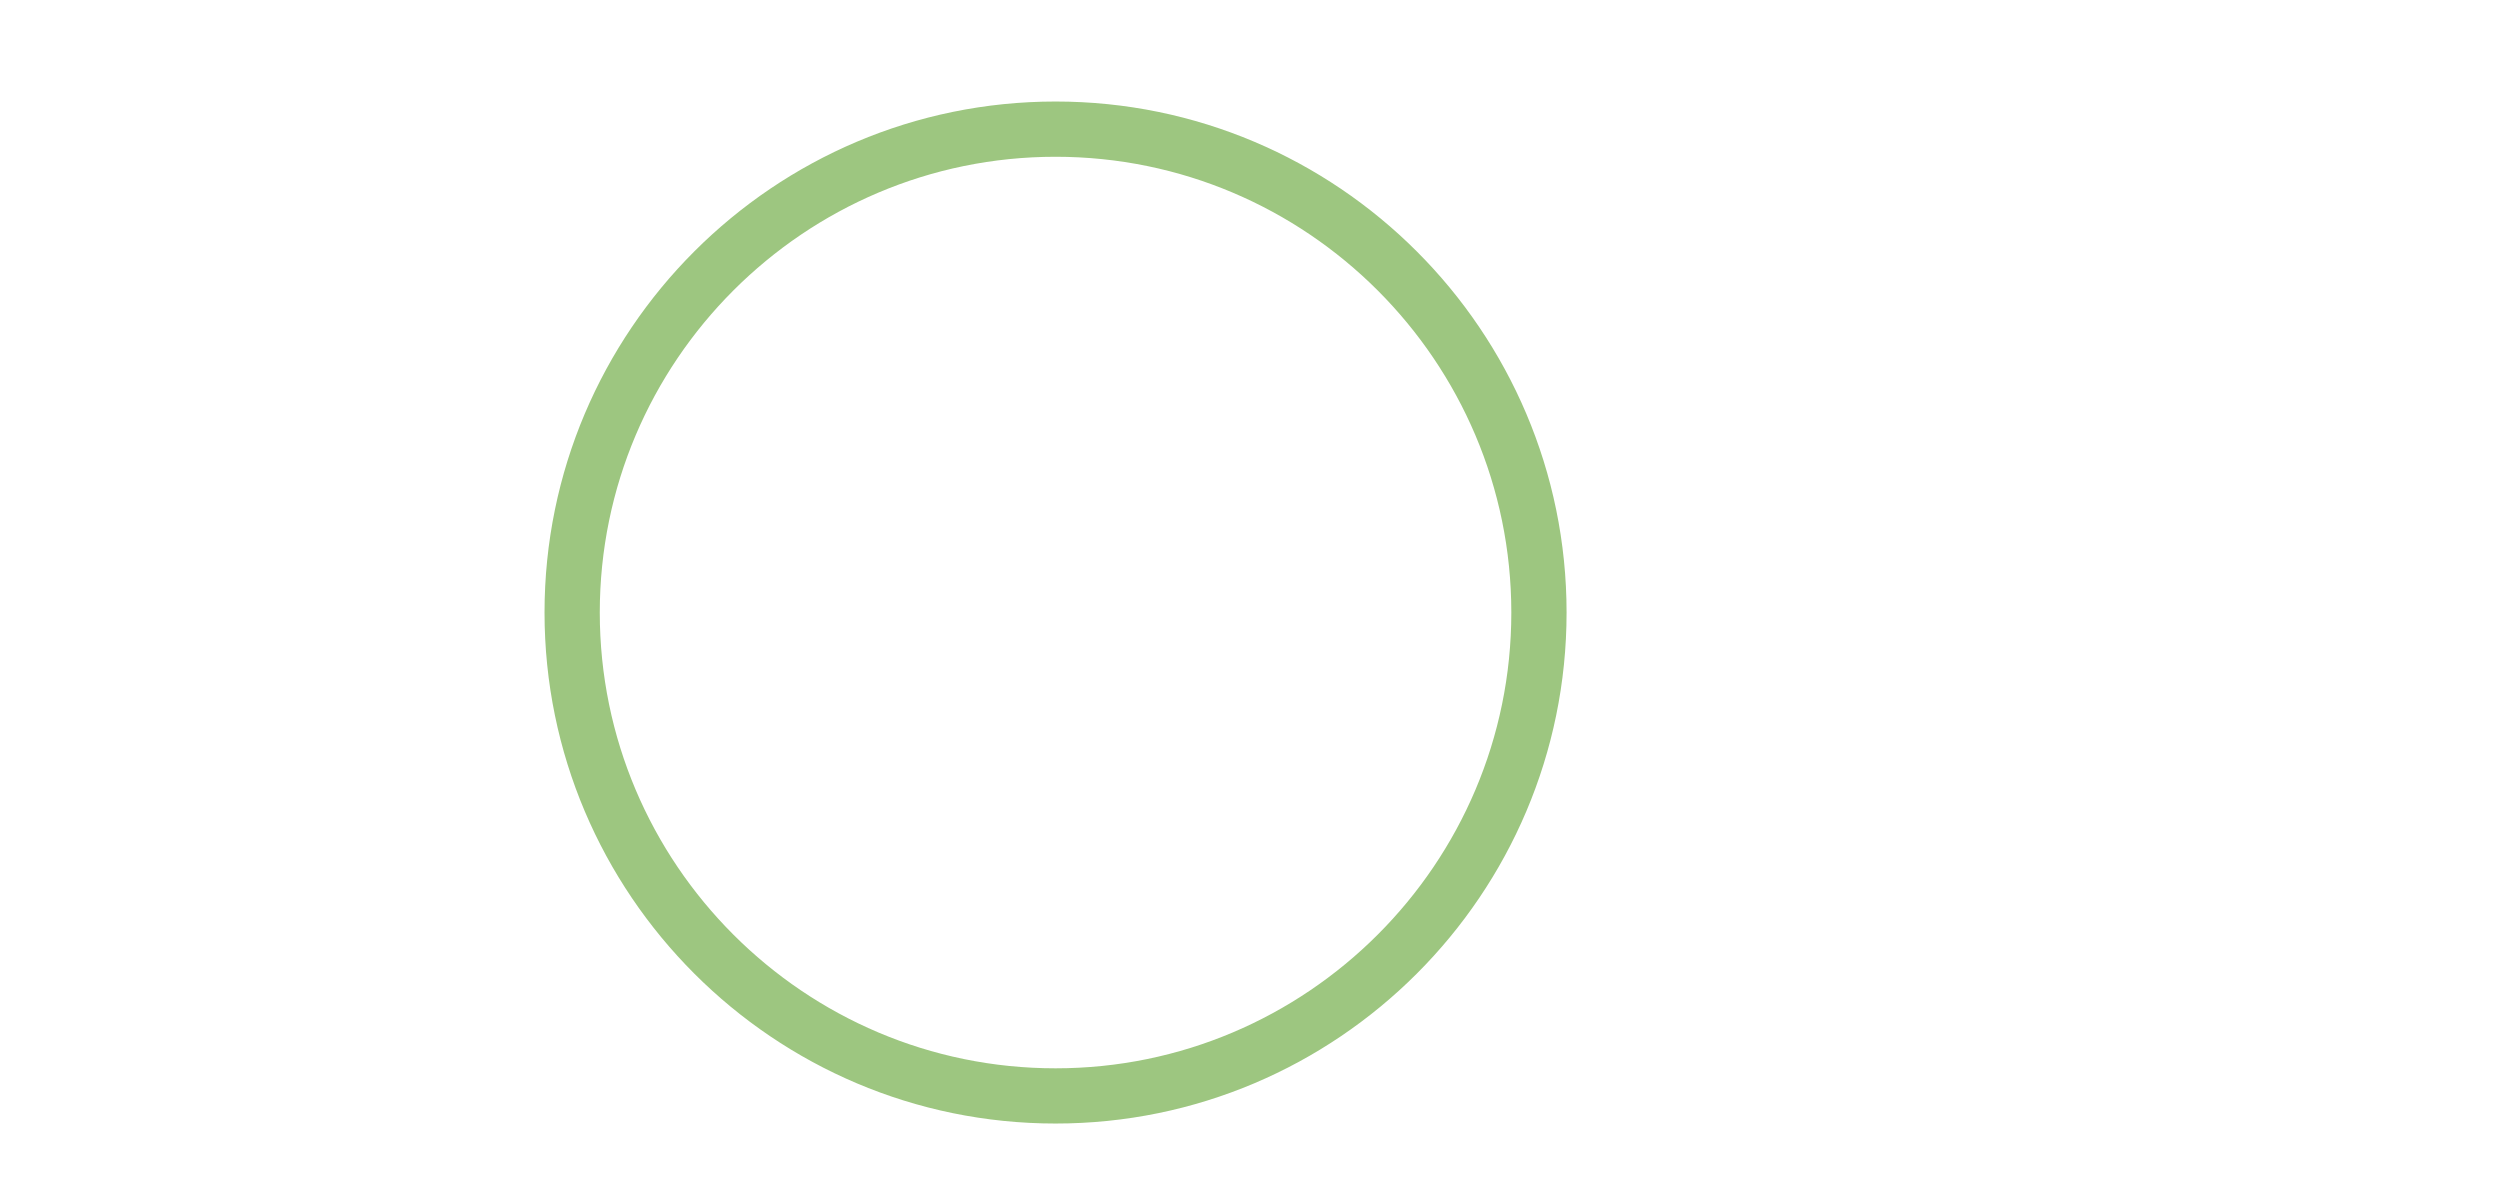
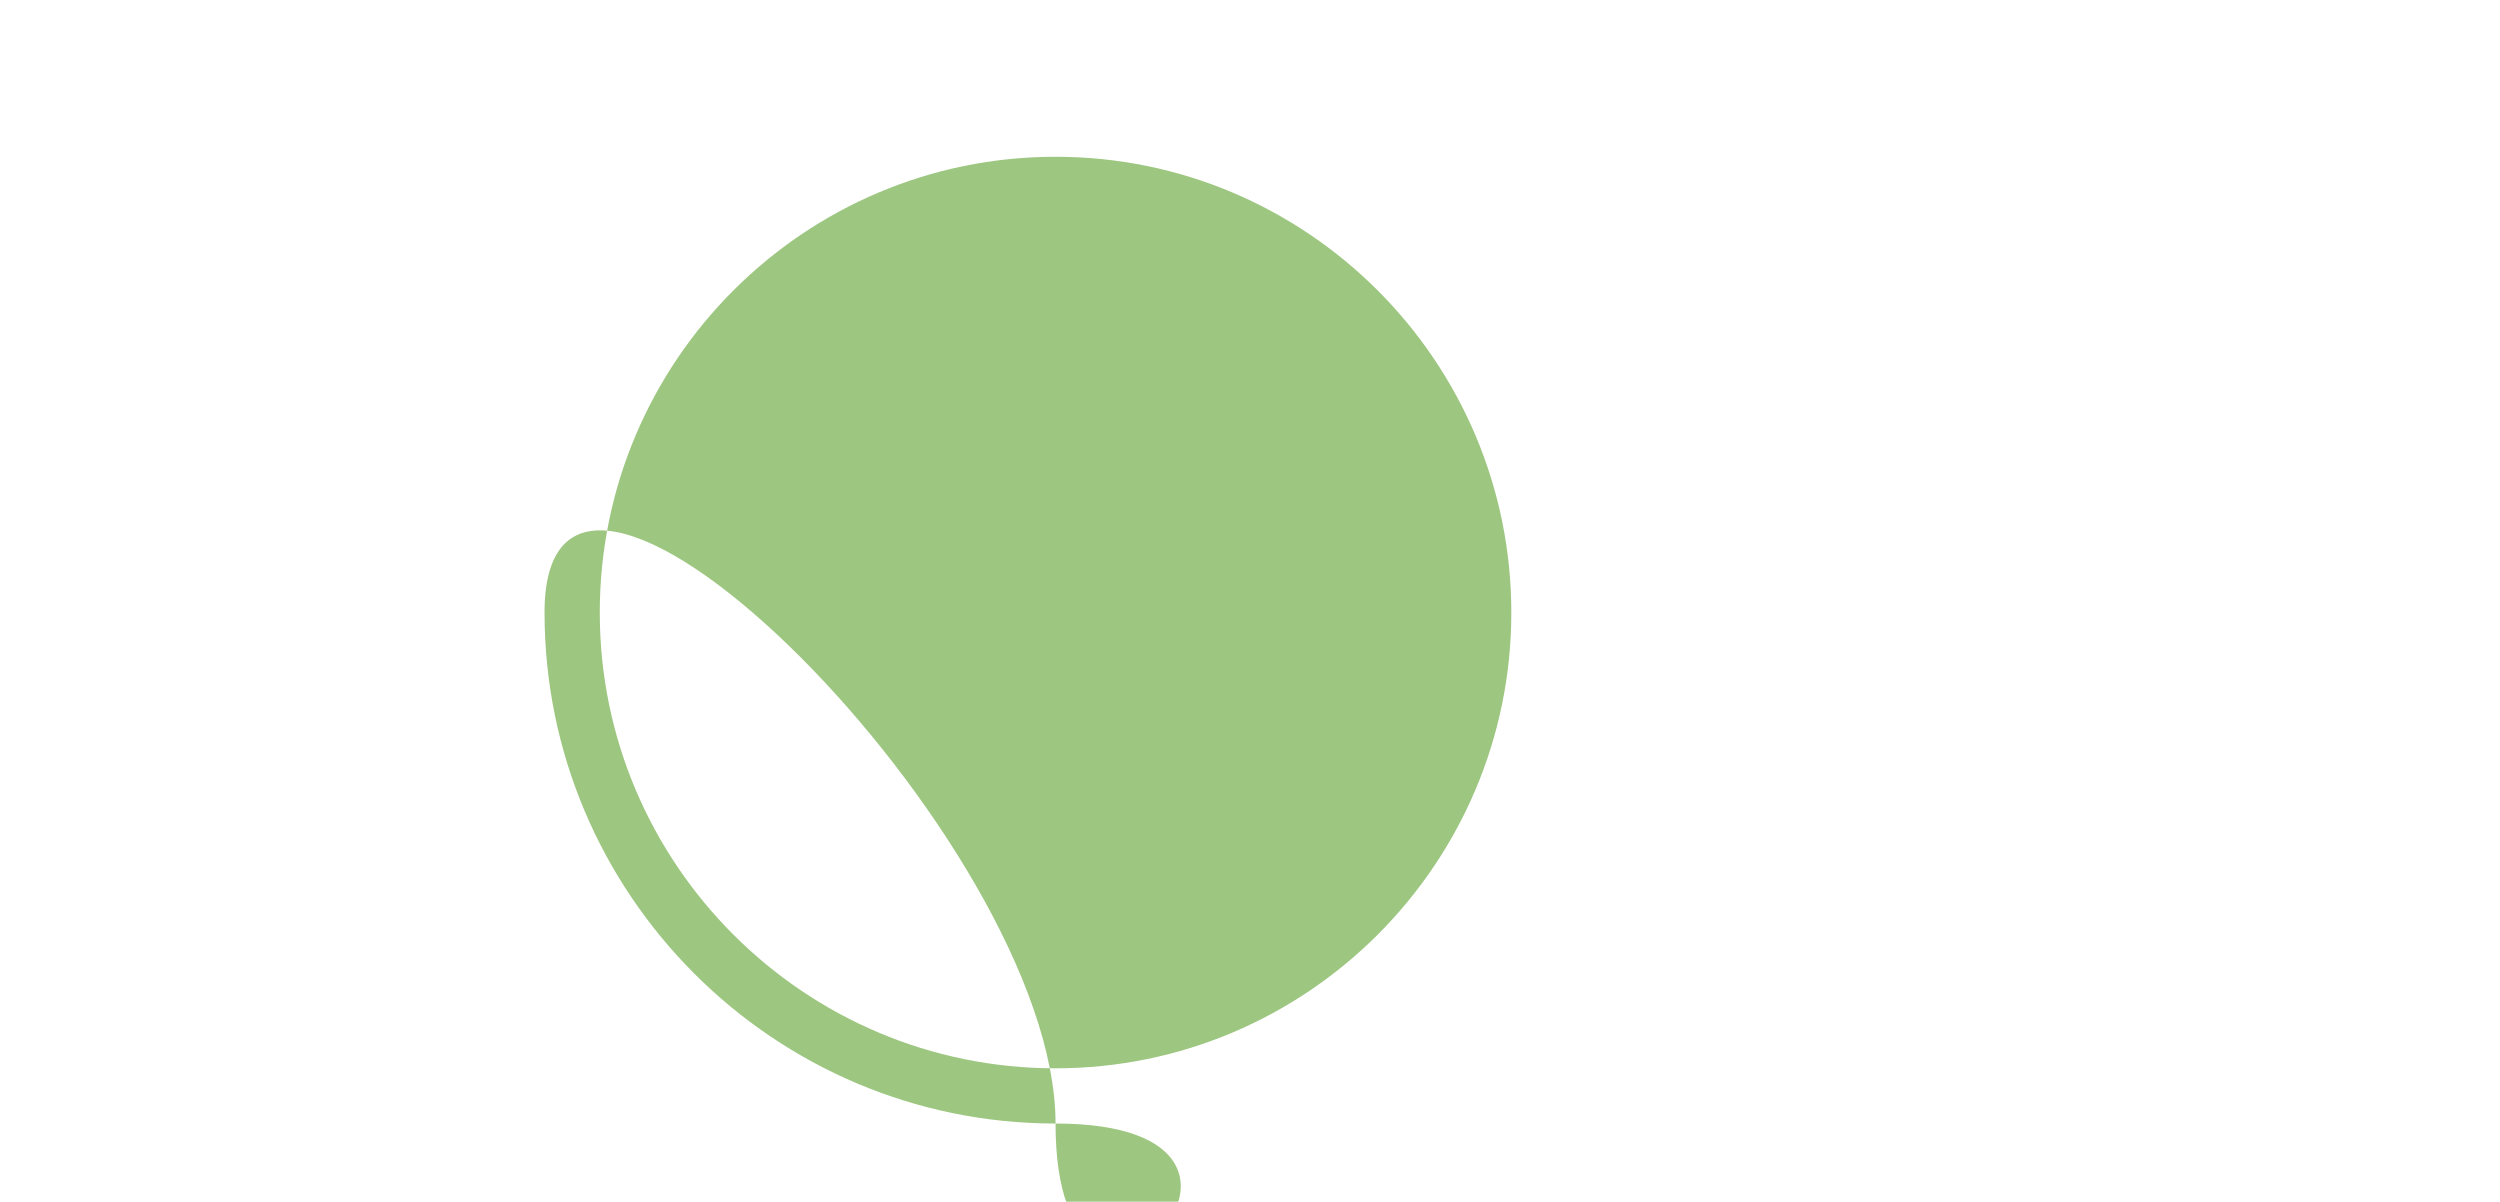
<svg xmlns="http://www.w3.org/2000/svg" version="1.1" id="圖層_1" x="0px" y="0px" viewBox="0 0 905 435" style="enable-background:new 0 0 905 435;" xml:space="preserve">
  <style type="text/css">
	.st0{fill:#231815;}
	.st1{opacity:0.3;}
	.st2{fill:#E8EAEA;}
	.st3{clip-path:url(#SVGID_2_);}
	.st4{fill:#9DC680;}
	.st5{clip-path:url(#SVGID_4_);}
	.st6{fill:#231815;stroke:#231815;stroke-linecap:round;stroke-linejoin:round;stroke-miterlimit:10;}
	.st7{clip-path:url(#SVGID_6_);}
	.st8{clip-path:url(#SVGID_8_);}
</style>
  <g>
    <g>
-       <path class="st4" d="M382.11,406.72c-102,0-184.99-82.98-184.99-184.99S280.11,36.75,382.11,36.75s184.99,82.98,184.99,184.99    S484.11,406.72,382.11,406.72z M382.11,56.75c-90.97,0-164.99,74.01-164.99,164.99c0,90.97,74.01,164.99,164.99,164.99    c90.97,0,164.99-74.01,164.99-164.99C547.09,130.76,473.08,56.75,382.11,56.75z" />
+       <path class="st4" d="M382.11,406.72c-102,0-184.99-82.98-184.99-184.99s184.99,82.98,184.99,184.99    S484.11,406.72,382.11,406.72z M382.11,56.75c-90.97,0-164.99,74.01-164.99,164.99c0,90.97,74.01,164.99,164.99,164.99    c90.97,0,164.99-74.01,164.99-164.99C547.09,130.76,473.08,56.75,382.11,56.75z" />
    </g>
  </g>
</svg>